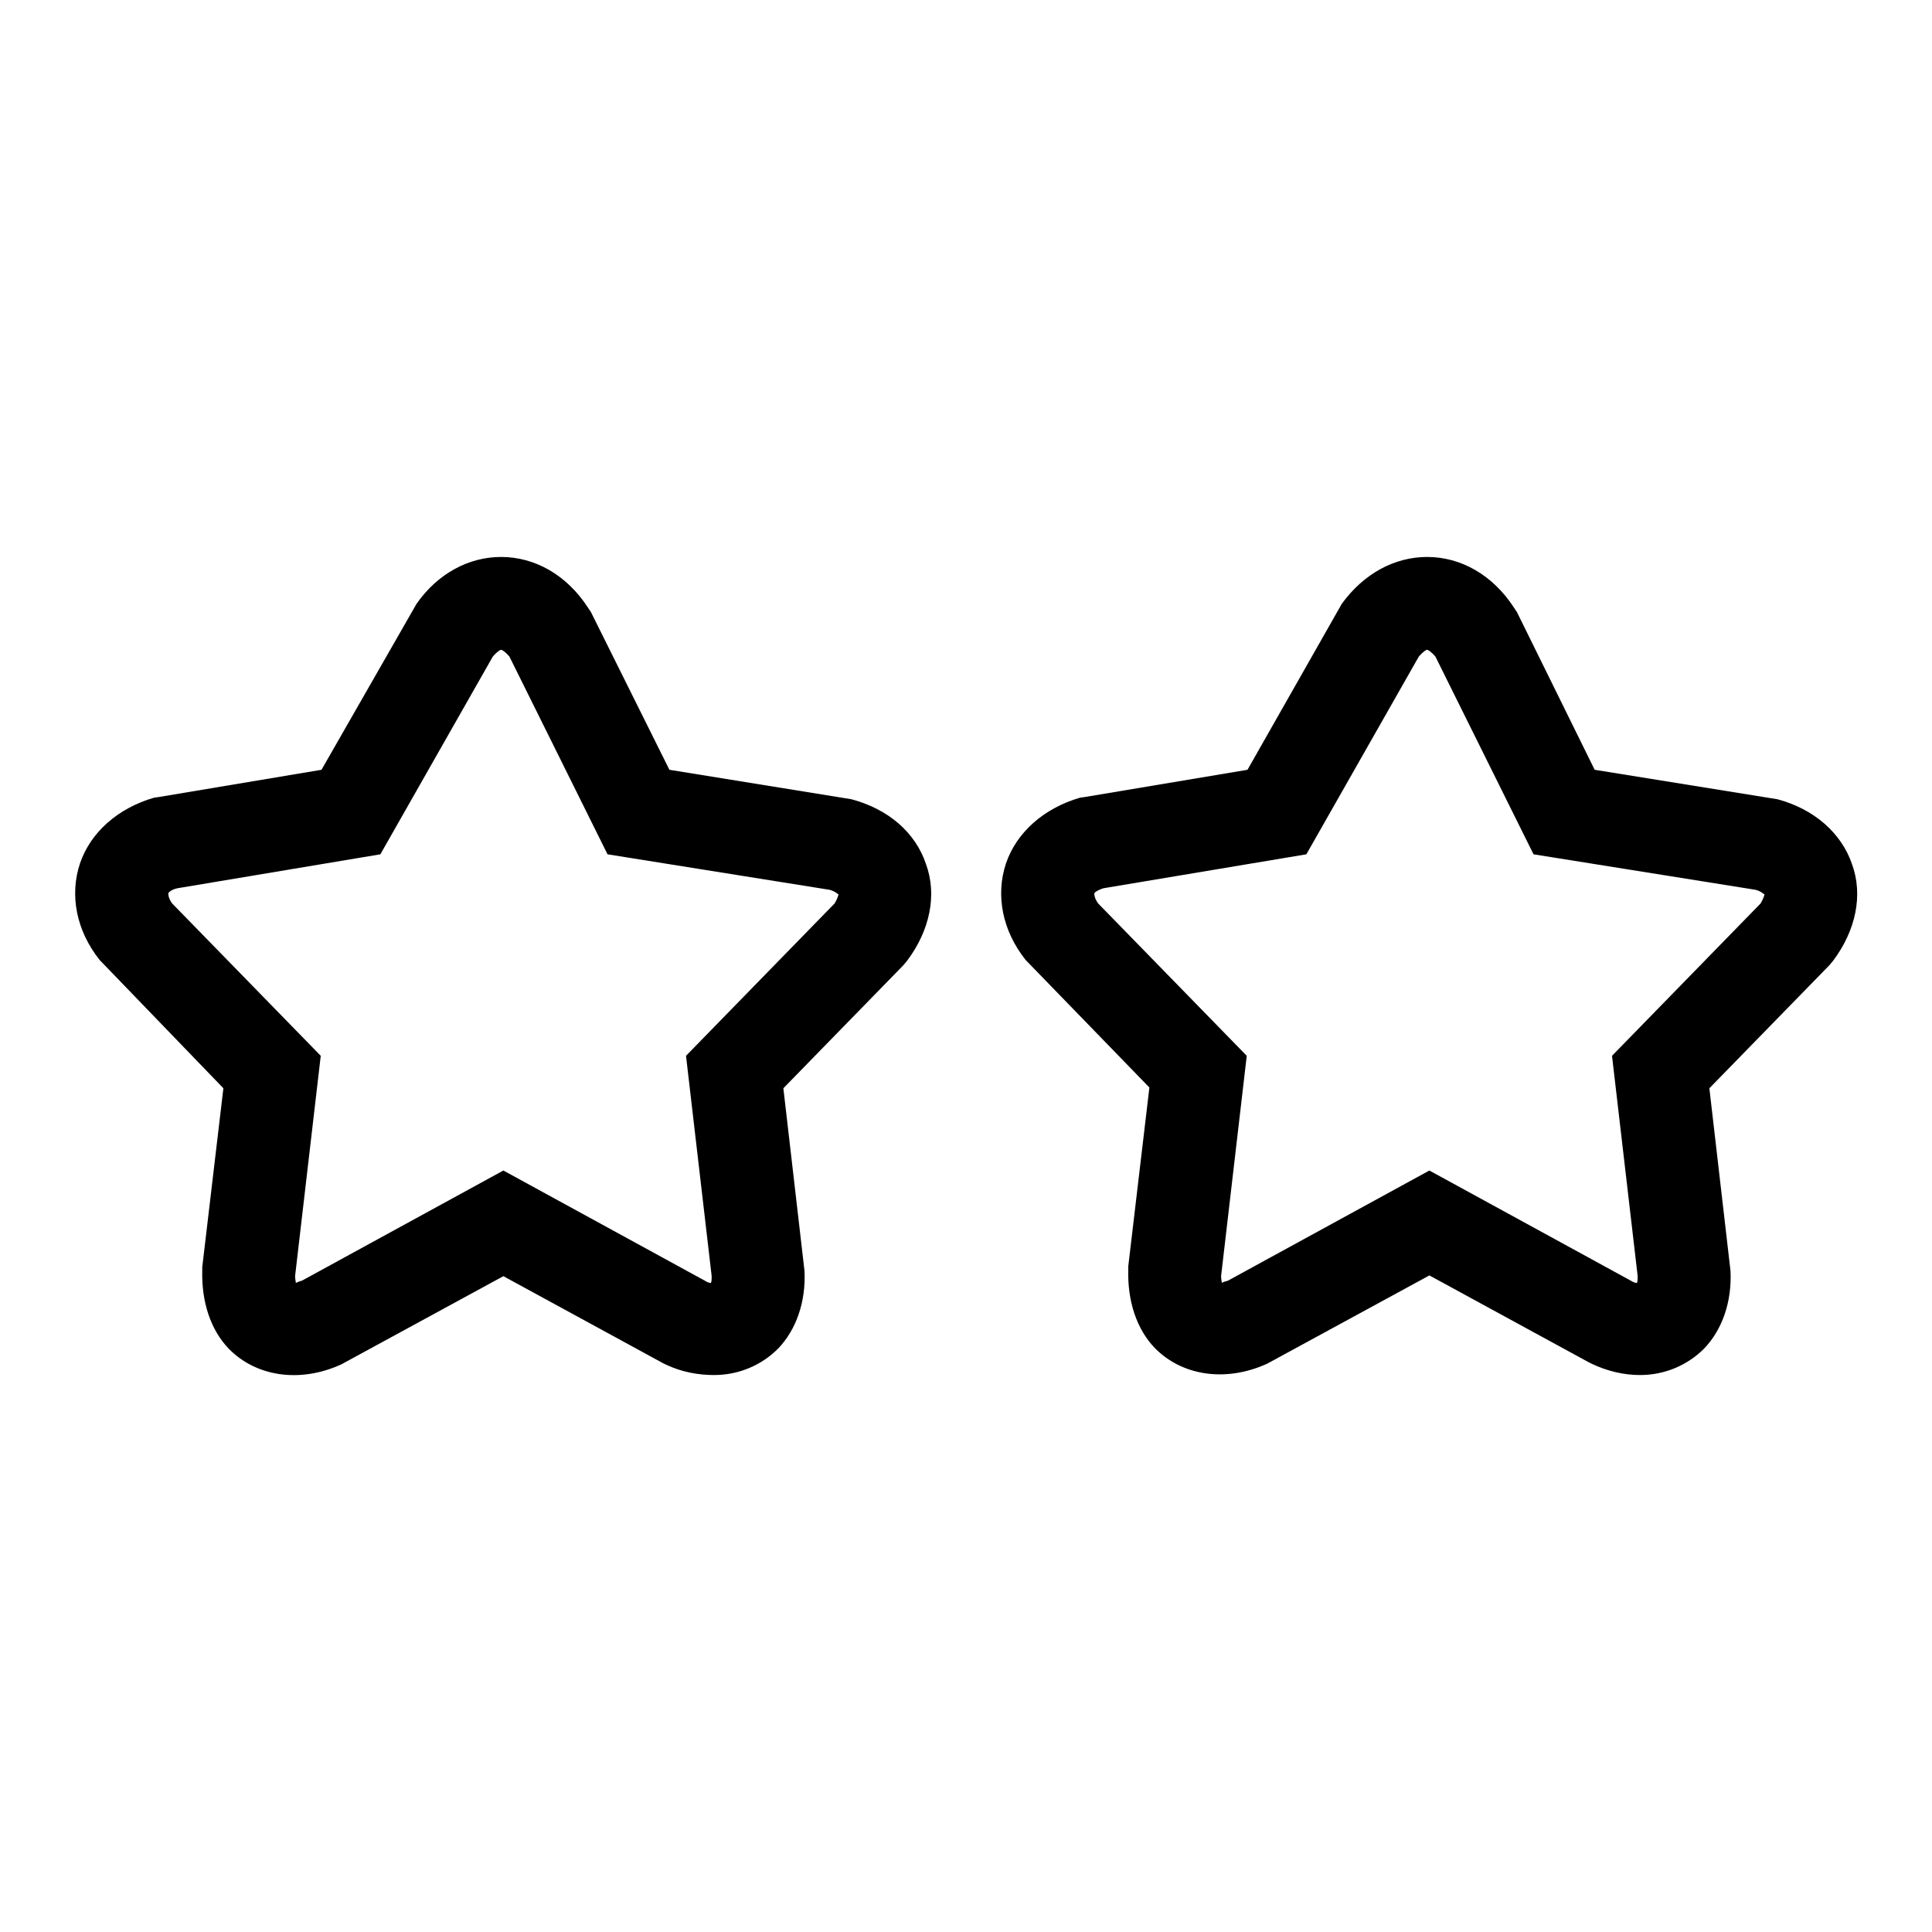
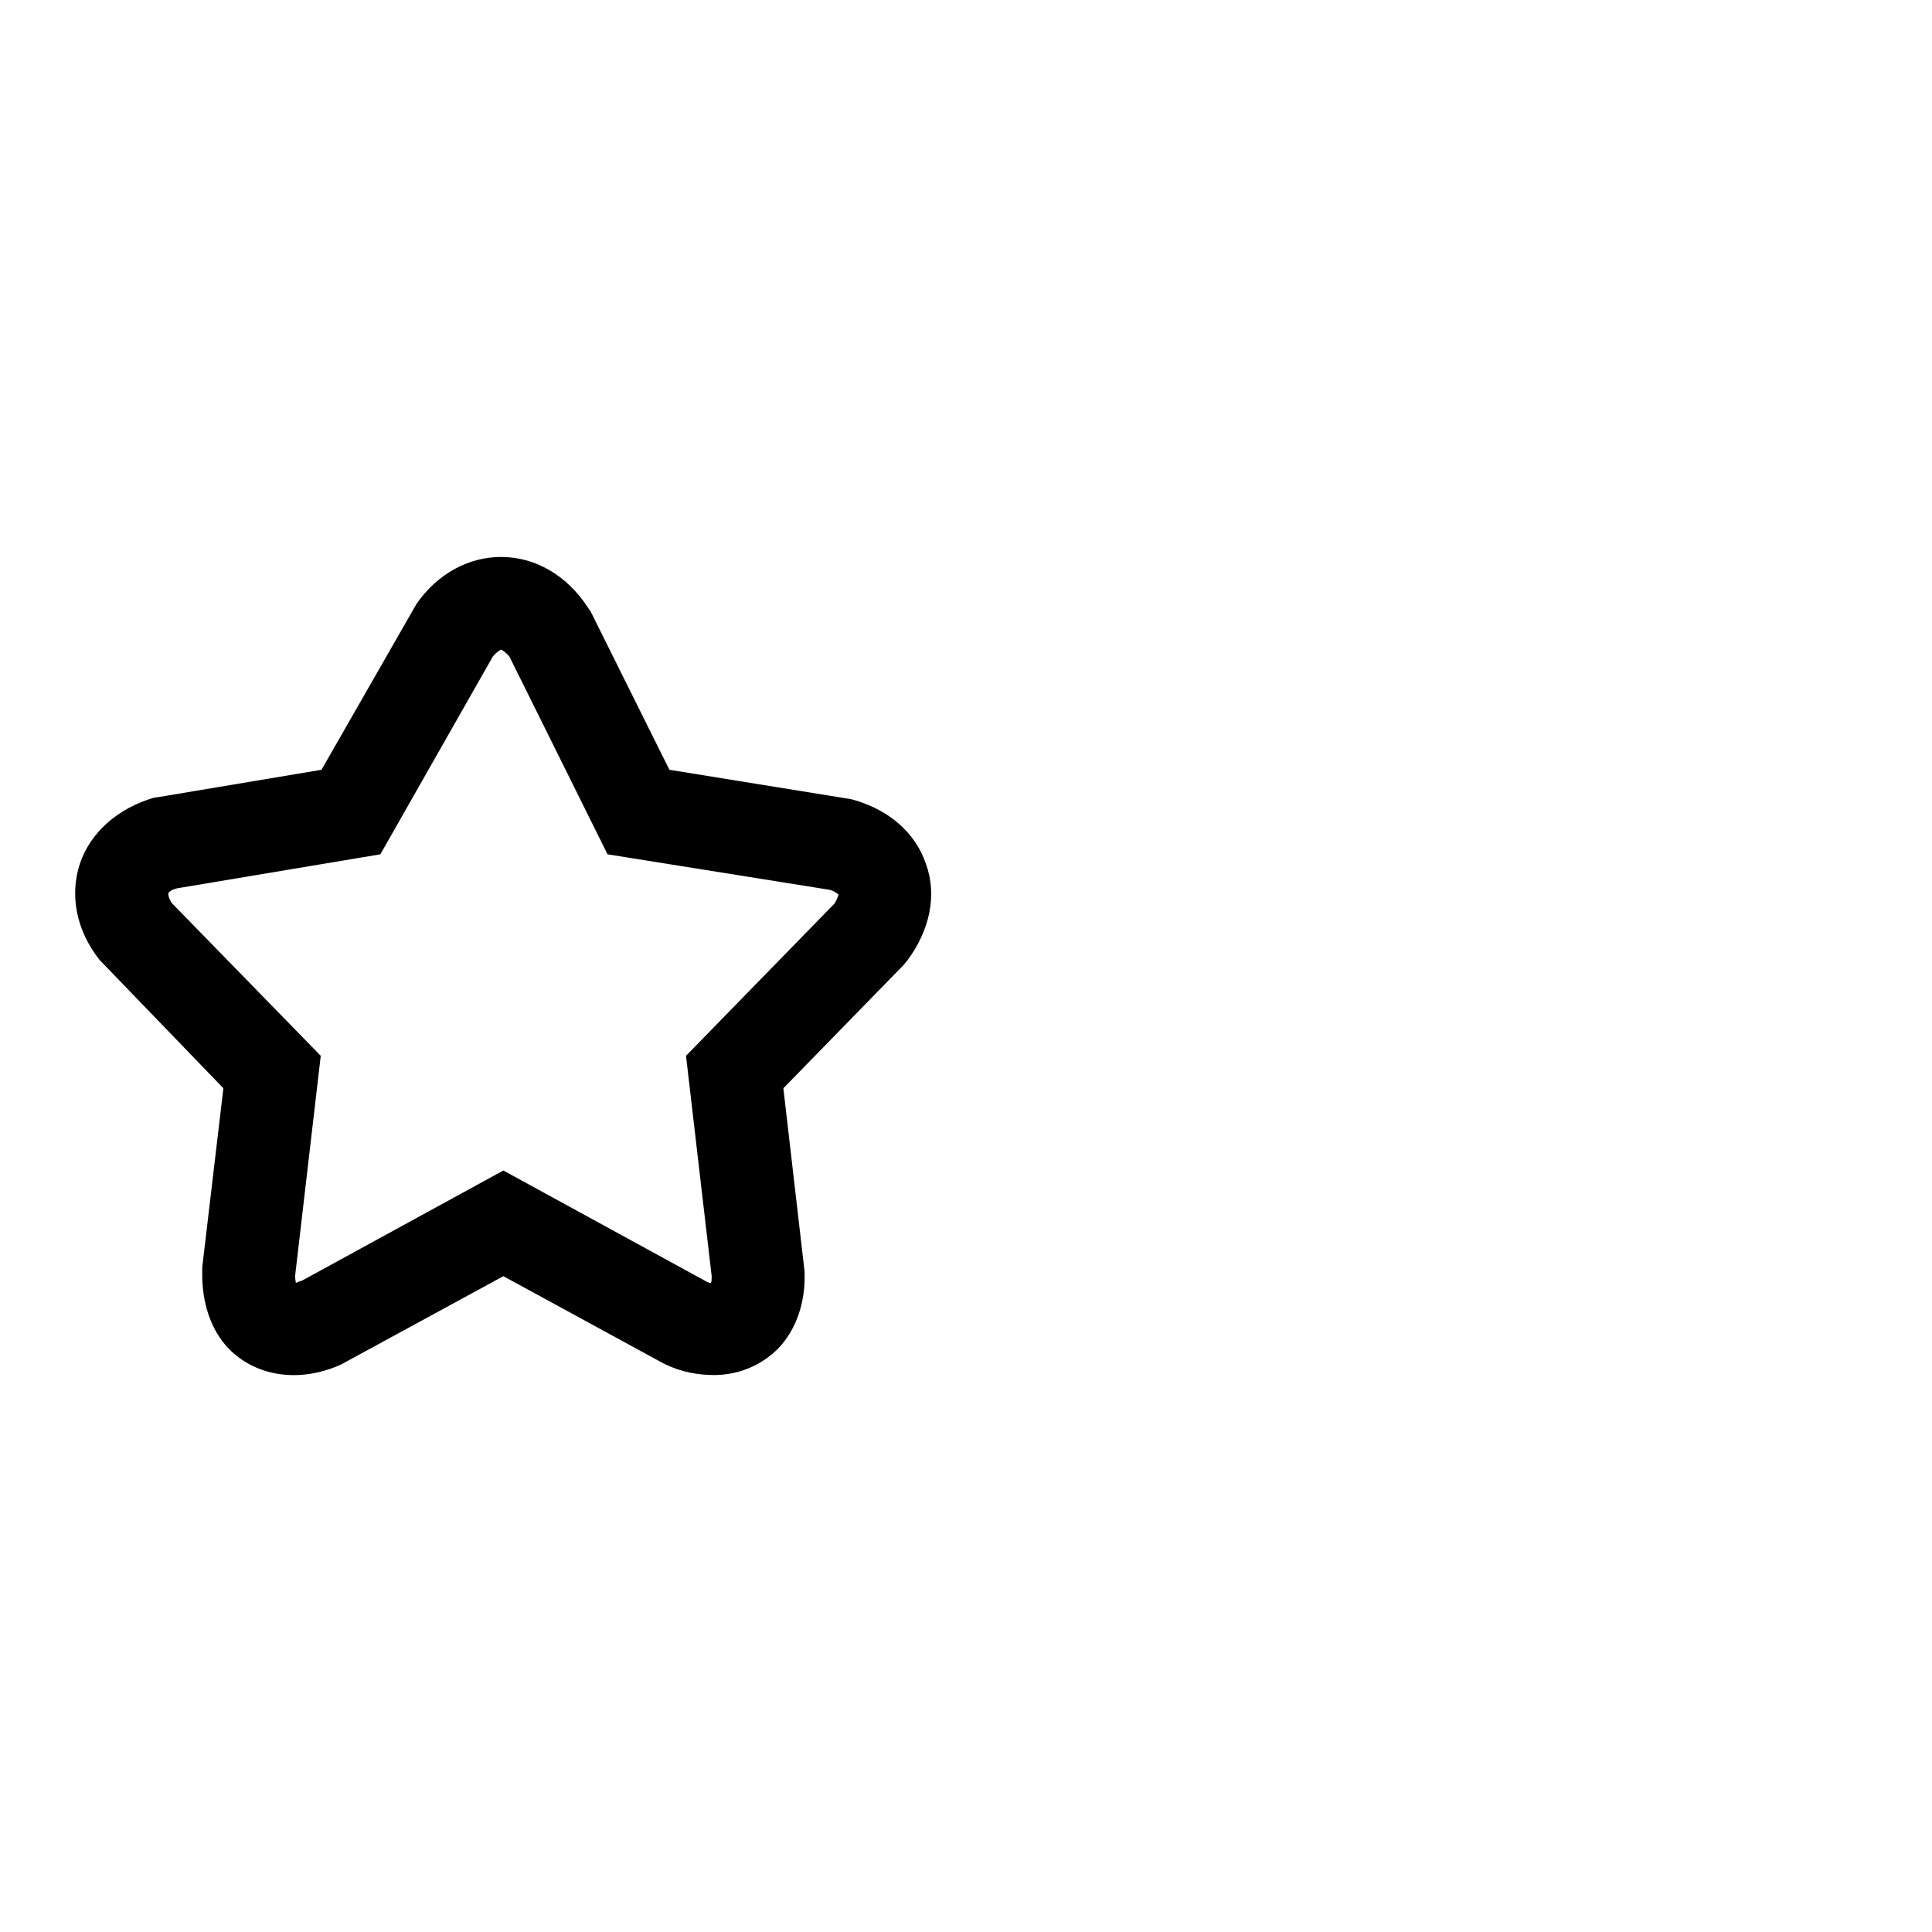
<svg xmlns="http://www.w3.org/2000/svg" version="1.1" x="0px" y="0px" viewBox="0 0 256 256" enable-background="new 0 0 256 256" xml:space="preserve">
  <g>
    <g>
      <g>
        <g>
          <path fill="#000000" d="M29.6,144.2l-2.8,23.7l0,0.5c-0.1,4.1,1.1,7.8,3.5,10.3c3.6,3.7,9.4,4.6,14.9,2.1l21.5-11.7l21.1,11.5l0.4,0.2c2.1,1,4.3,1.4,6.4,1.4c3.3,0,6.3-1.3,8.5-3.5c2.4-2.5,3.7-6.2,3.5-10.3l-2.8-24.2l15.9-16.3l0.5-0.6c3-4,4-8.7,2.5-12.8c-1.4-4.2-5-7.3-9.9-8.6L88.7,102L78.3,81.1l-0.4-0.6c-2.8-4.3-7-6.7-11.5-6.7c-4.3,0-8.4,2.2-11.2,6.2L42.6,102l-21.5,3.6l-0.7,0.1c-4.8,1.4-8.4,4.6-9.8,8.7c-1.4,4.2-0.5,8.9,2.6,12.8L29.6,144.2z M23.5,117.7l26.9-4.5l14.9-26.2c0.6-0.7,1-0.9,1.1-0.9c0.1,0,0.5,0.2,1.1,0.9l13,26.2l29.4,4.7c0.8,0.2,1.1,0.6,1.2,0.6c0,0.1-0.1,0.5-0.5,1.2l-19.7,20.2l3.4,29.2c0,0.4,0,0.7-0.1,0.9c-0.2,0-0.5-0.1-0.8-0.3l-26.7-14.6l-26.7,14.6c-0.4,0.1-0.6,0.2-0.8,0.3c0-0.2-0.1-0.5-0.1-0.9l3.4-29.2l-19.7-20.2c-0.5-0.7-0.5-1.2-0.5-1.3C22.3,118.3,22.6,117.9,23.5,117.7z" />
-           <path fill="#000000" d="M235.5,105.9l-24.2-3.9L201,81.1l-0.4-0.6c-2.8-4.3-7-6.7-11.5-6.7c-4.3,0-8.4,2.2-11.3,6.2L165.3,102l-21.5,3.6l-0.7,0.1c-4.8,1.4-8.4,4.6-9.8,8.7c-1.4,4.2-0.5,8.9,2.6,12.8l16.4,16.9l-2.8,23.7l0,0.5c-0.1,4.1,1.1,7.8,3.5,10.3c3.6,3.7,9.4,4.6,14.9,2.1l21.5-11.7l21.1,11.5l0.4,0.2c2.1,1,4.3,1.5,6.4,1.5c3.3,0,6.3-1.3,8.5-3.5c2.4-2.5,3.7-6.2,3.5-10.3l-2.8-24.2l15.9-16.3l0.5-0.6c3-4,4-8.7,2.5-12.8C244,110.4,240.4,107.2,235.5,105.9z M233.3,119.7l-19.7,20.2l3.4,29.2c0,0.4,0,0.7-0.1,0.9c-0.2,0-0.5-0.1-0.8-0.3l-26.7-14.6l-26.7,14.6c-0.4,0.1-0.7,0.2-0.8,0.3c0-0.2-0.1-0.5-0.1-0.9l3.4-29.2l-19.7-20.2c-0.5-0.7-0.5-1.2-0.5-1.3c0-0.1,0.3-0.4,1.2-0.7l26.9-4.5l14.9-26.2c0.6-0.7,1-0.9,1.1-0.9c0.1,0,0.5,0.2,1.1,0.9l13,26.2l29.4,4.7c0.8,0.2,1.1,0.6,1.2,0.6C233.8,118.6,233.7,119,233.3,119.7z" />
        </g>
      </g>
      <g />
      <g />
      <g />
      <g />
      <g />
      <g />
      <g />
      <g />
      <g />
      <g />
      <g />
      <g />
      <g />
      <g />
      <g />
    </g>
  </g>
</svg>